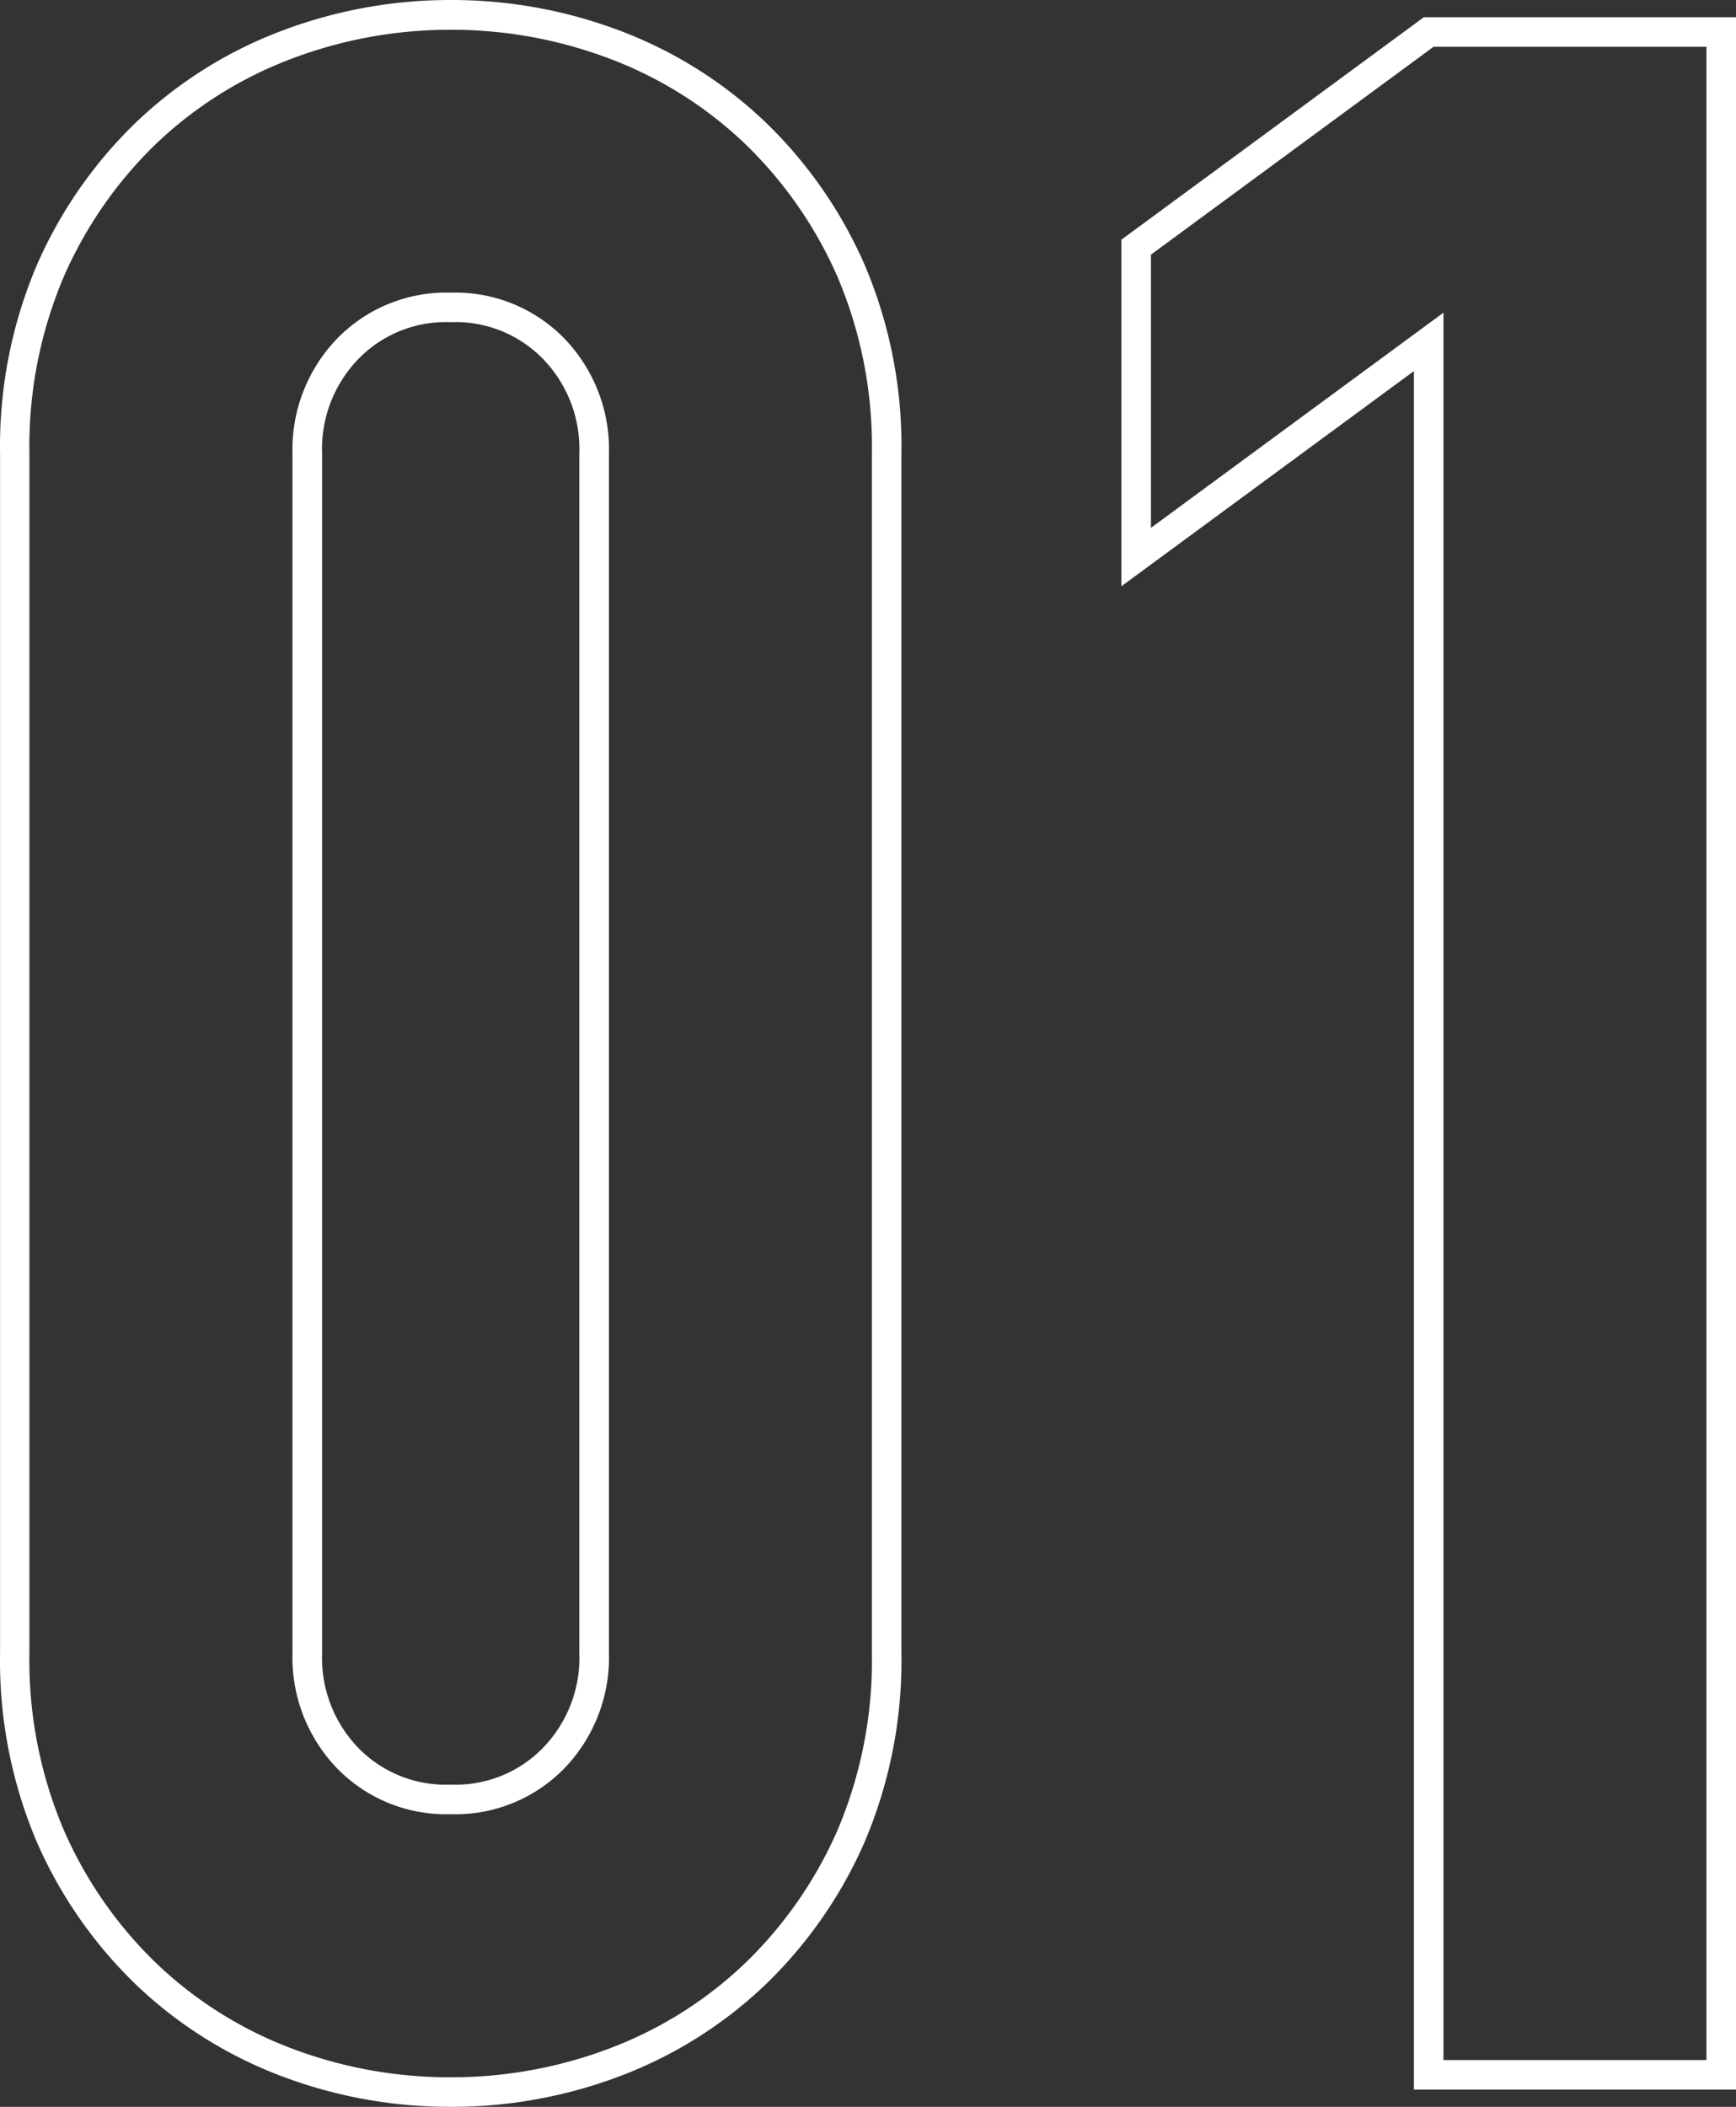
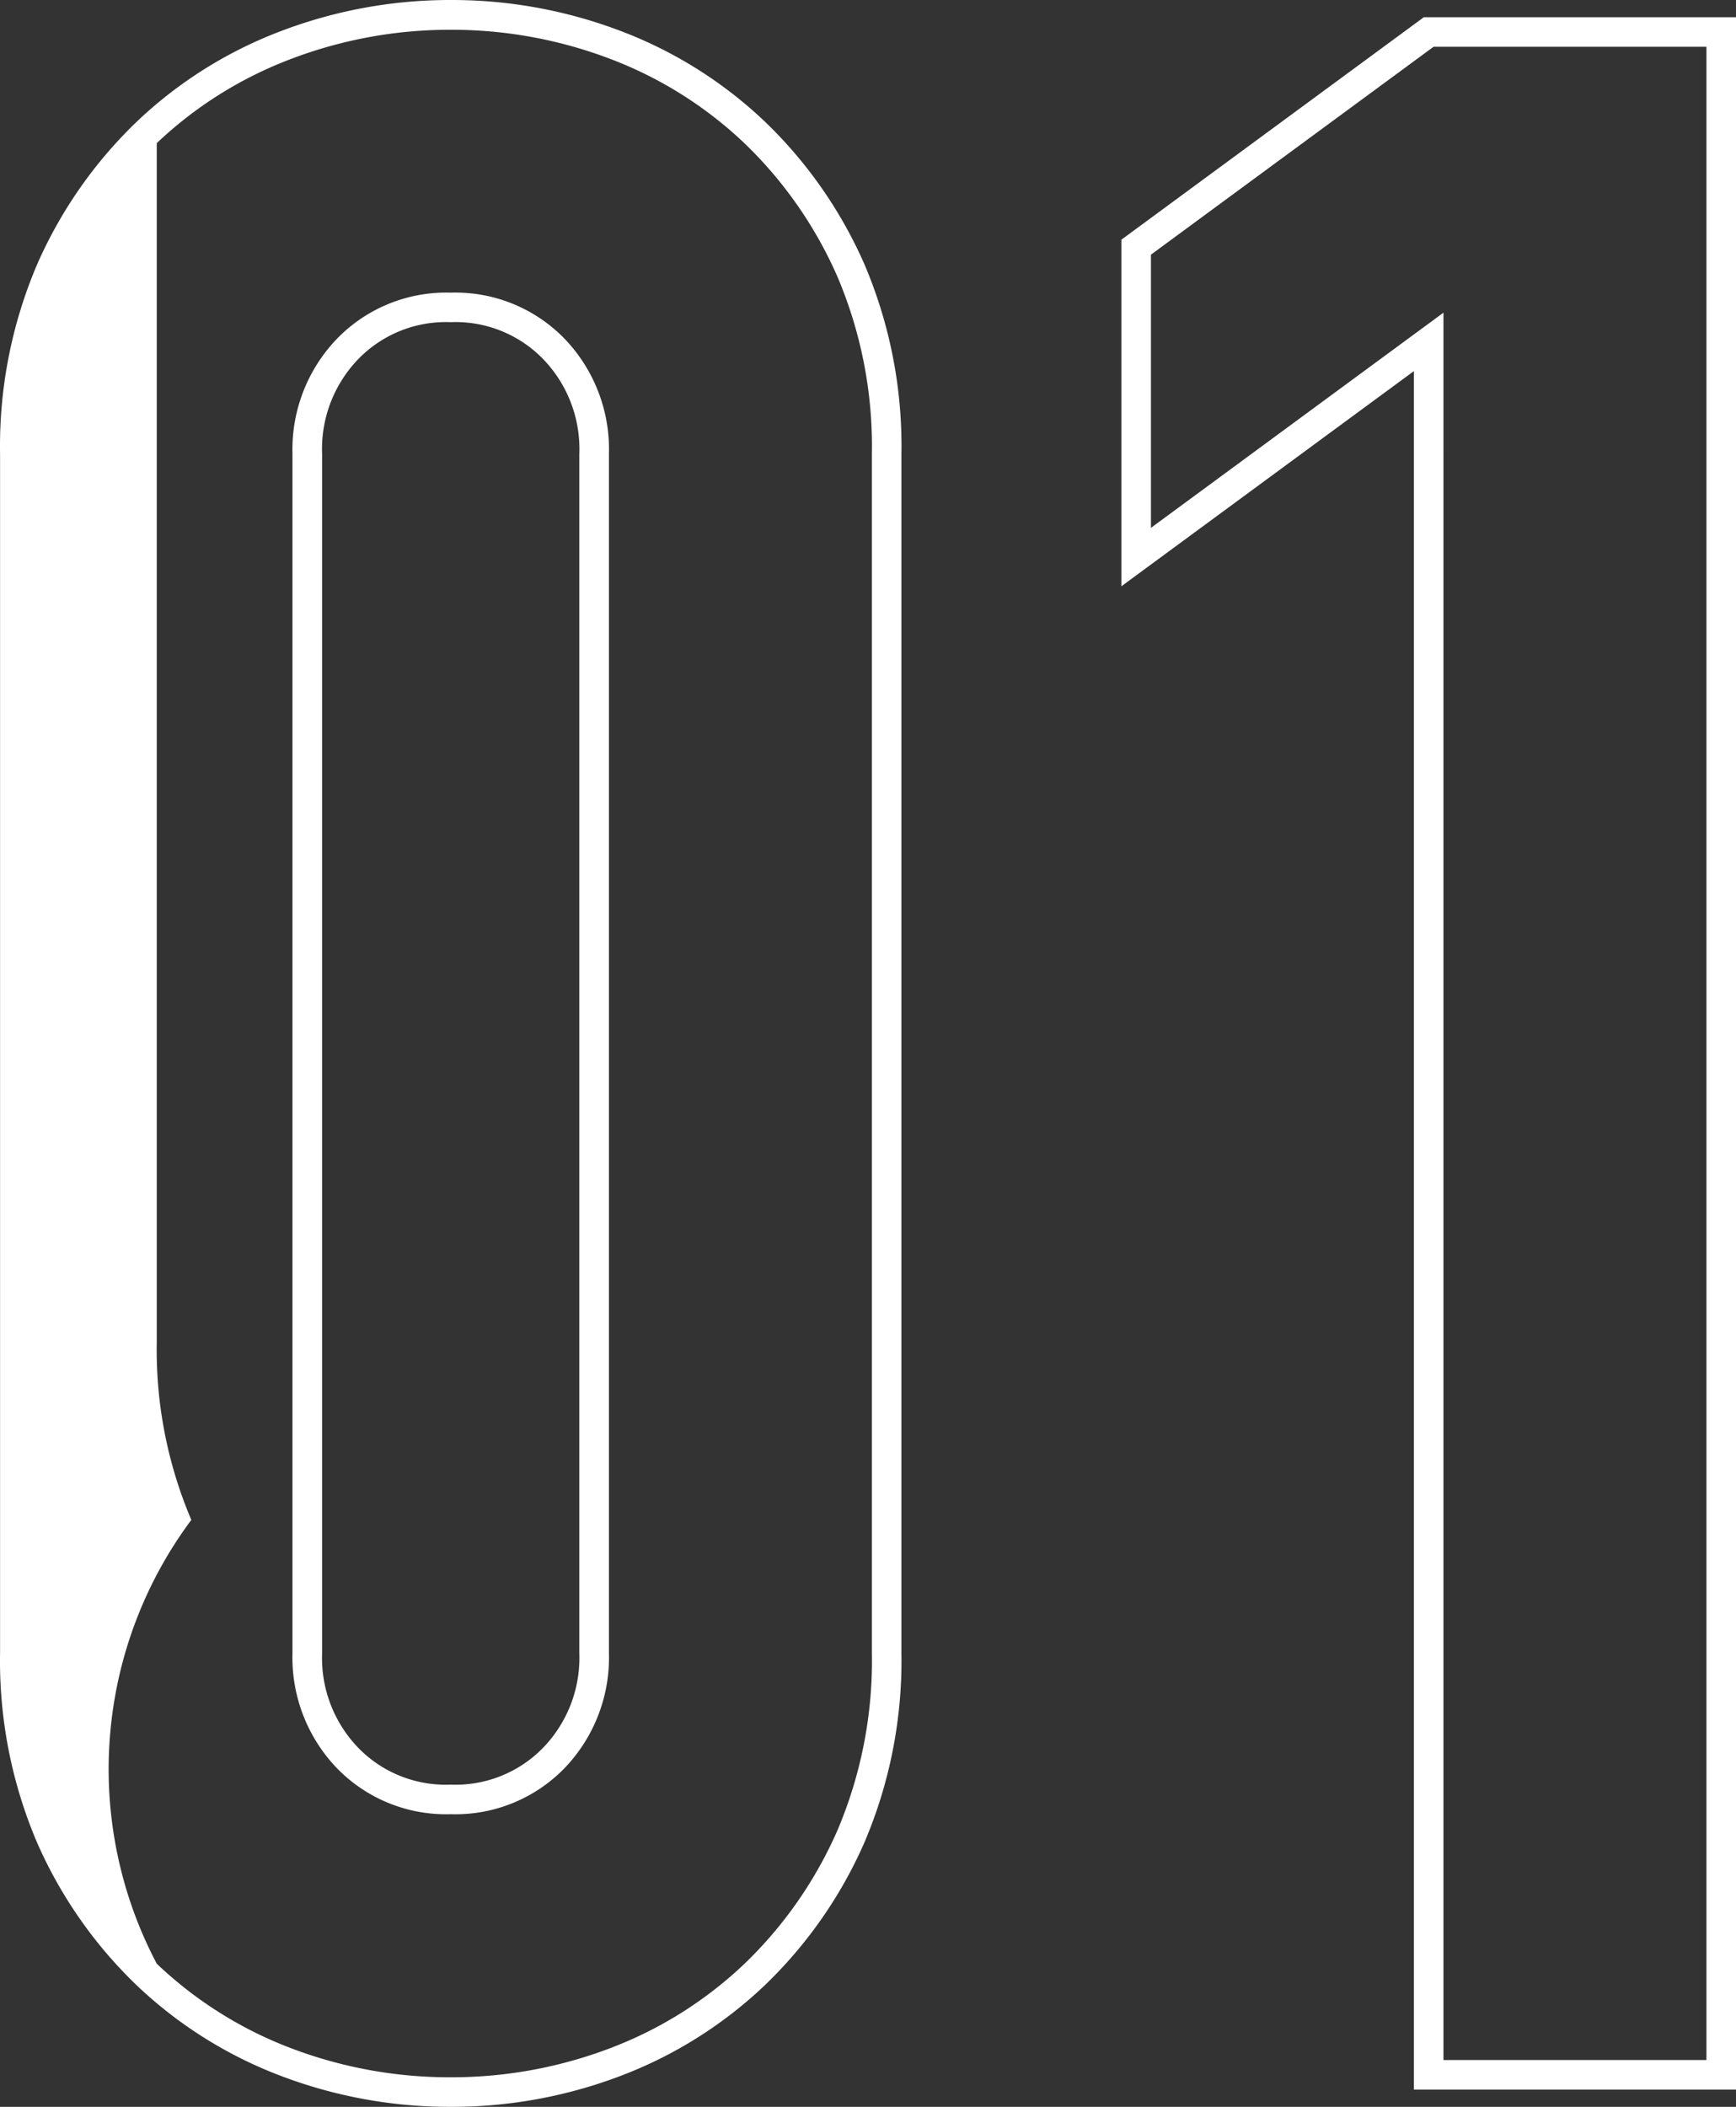
<svg xmlns="http://www.w3.org/2000/svg" width="58.715" height="71.228" viewBox="0 0 58.715 71.228">
  <rect x="0" y="0" width="58.715" height="71.228" fill="#333333" stroke="none" />
-   <path id="パス_3219" data-name="パス 3219" d="M18.042-70.146A16.074,16.074,0,0,1,23.8-69.095a14.542,14.542,0,0,1,4.871,3.064,15.09,15.09,0,0,1,3.361,4.814A15.648,15.648,0,0,1,33.286-54.8v40.546A15.648,15.648,0,0,1,32.03-7.847a15.09,15.09,0,0,1-3.361,4.814A14.542,14.542,0,0,1,23.8.031a16.074,16.074,0,0,1-5.756,1.051A16.073,16.073,0,0,1,12.286.031,14.542,14.542,0,0,1,7.415-3.033,15.091,15.091,0,0,1,4.054-7.847,15.648,15.648,0,0,1,2.8-14.259V-54.8a15.648,15.648,0,0,1,1.256-6.412,15.09,15.09,0,0,1,3.361-4.814,14.542,14.542,0,0,1,4.871-3.064A16.073,16.073,0,0,1,18.042-70.146Zm0,70.228a15.077,15.077,0,0,0,5.4-.986,13.547,13.547,0,0,0,4.538-2.853,14.1,14.1,0,0,0,3.138-4.5,14.66,14.66,0,0,0,1.169-6V-54.8a14.66,14.66,0,0,0-1.169-6,14.1,14.1,0,0,0-3.138-4.5,13.547,13.547,0,0,0-4.538-2.853,15.077,15.077,0,0,0-5.4-.986,15.077,15.077,0,0,0-5.4.986A13.547,13.547,0,0,0,8.1-65.307a14.1,14.1,0,0,0-3.138,4.5,14.66,14.66,0,0,0-1.169,6v40.546a14.66,14.66,0,0,0,1.169,6A14.1,14.1,0,0,0,8.1-3.757,13.547,13.547,0,0,0,12.643-.9,15.077,15.077,0,0,0,18.042.082ZM50.955-69.564H61.513V.5H50.619V-57.6l-9.894,7.275V-62.042Zm9.558,1h-9.23l-9.558,7.028V-52.3l9.894-7.275V-.5h8.894ZM18.042-60.252a5.143,5.143,0,0,1,3.852,1.559,5.4,5.4,0,0,1,1.5,3.888v40.546a5.4,5.4,0,0,1-1.5,3.888,5.143,5.143,0,0,1-3.852,1.559,5.143,5.143,0,0,1-3.852-1.559,5.4,5.4,0,0,1-1.5-3.888V-54.8a5.4,5.4,0,0,1,1.5-3.888A5.143,5.143,0,0,1,18.042-60.252Zm0,50.44a4.125,4.125,0,0,0,3.132-1.254,4.373,4.373,0,0,0,1.218-3.193V-54.8A4.373,4.373,0,0,0,21.174-58a4.125,4.125,0,0,0-3.132-1.254A4.125,4.125,0,0,0,14.91-58,4.373,4.373,0,0,0,13.692-54.8v40.546a4.373,4.373,0,0,0,1.218,3.193A4.125,4.125,0,0,0,18.042-9.812Z" transform="translate(-2.798 70.146)" fill="#fff" />
+   <path id="パス_3219" data-name="パス 3219" d="M18.042-70.146A16.074,16.074,0,0,1,23.8-69.095a14.542,14.542,0,0,1,4.871,3.064,15.09,15.09,0,0,1,3.361,4.814A15.648,15.648,0,0,1,33.286-54.8v40.546A15.648,15.648,0,0,1,32.03-7.847a15.09,15.09,0,0,1-3.361,4.814A14.542,14.542,0,0,1,23.8.031a16.074,16.074,0,0,1-5.756,1.051A16.073,16.073,0,0,1,12.286.031,14.542,14.542,0,0,1,7.415-3.033,15.091,15.091,0,0,1,4.054-7.847,15.648,15.648,0,0,1,2.8-14.259V-54.8a15.648,15.648,0,0,1,1.256-6.412,15.09,15.09,0,0,1,3.361-4.814,14.542,14.542,0,0,1,4.871-3.064A16.073,16.073,0,0,1,18.042-70.146Zm0,70.228a15.077,15.077,0,0,0,5.4-.986,13.547,13.547,0,0,0,4.538-2.853,14.1,14.1,0,0,0,3.138-4.5,14.66,14.66,0,0,0,1.169-6V-54.8a14.66,14.66,0,0,0-1.169-6,14.1,14.1,0,0,0-3.138-4.5,13.547,13.547,0,0,0-4.538-2.853,15.077,15.077,0,0,0-5.4-.986,15.077,15.077,0,0,0-5.4.986A13.547,13.547,0,0,0,8.1-65.307v40.546a14.66,14.66,0,0,0,1.169,6A14.1,14.1,0,0,0,8.1-3.757,13.547,13.547,0,0,0,12.643-.9,15.077,15.077,0,0,0,18.042.082ZM50.955-69.564H61.513V.5H50.619V-57.6l-9.894,7.275V-62.042Zm9.558,1h-9.23l-9.558,7.028V-52.3l9.894-7.275V-.5h8.894ZM18.042-60.252a5.143,5.143,0,0,1,3.852,1.559,5.4,5.4,0,0,1,1.5,3.888v40.546a5.4,5.4,0,0,1-1.5,3.888,5.143,5.143,0,0,1-3.852,1.559,5.143,5.143,0,0,1-3.852-1.559,5.4,5.4,0,0,1-1.5-3.888V-54.8a5.4,5.4,0,0,1,1.5-3.888A5.143,5.143,0,0,1,18.042-60.252Zm0,50.44a4.125,4.125,0,0,0,3.132-1.254,4.373,4.373,0,0,0,1.218-3.193V-54.8A4.373,4.373,0,0,0,21.174-58a4.125,4.125,0,0,0-3.132-1.254A4.125,4.125,0,0,0,14.91-58,4.373,4.373,0,0,0,13.692-54.8v40.546a4.373,4.373,0,0,0,1.218,3.193A4.125,4.125,0,0,0,18.042-9.812Z" transform="translate(-2.798 70.146)" fill="#fff" />
</svg>